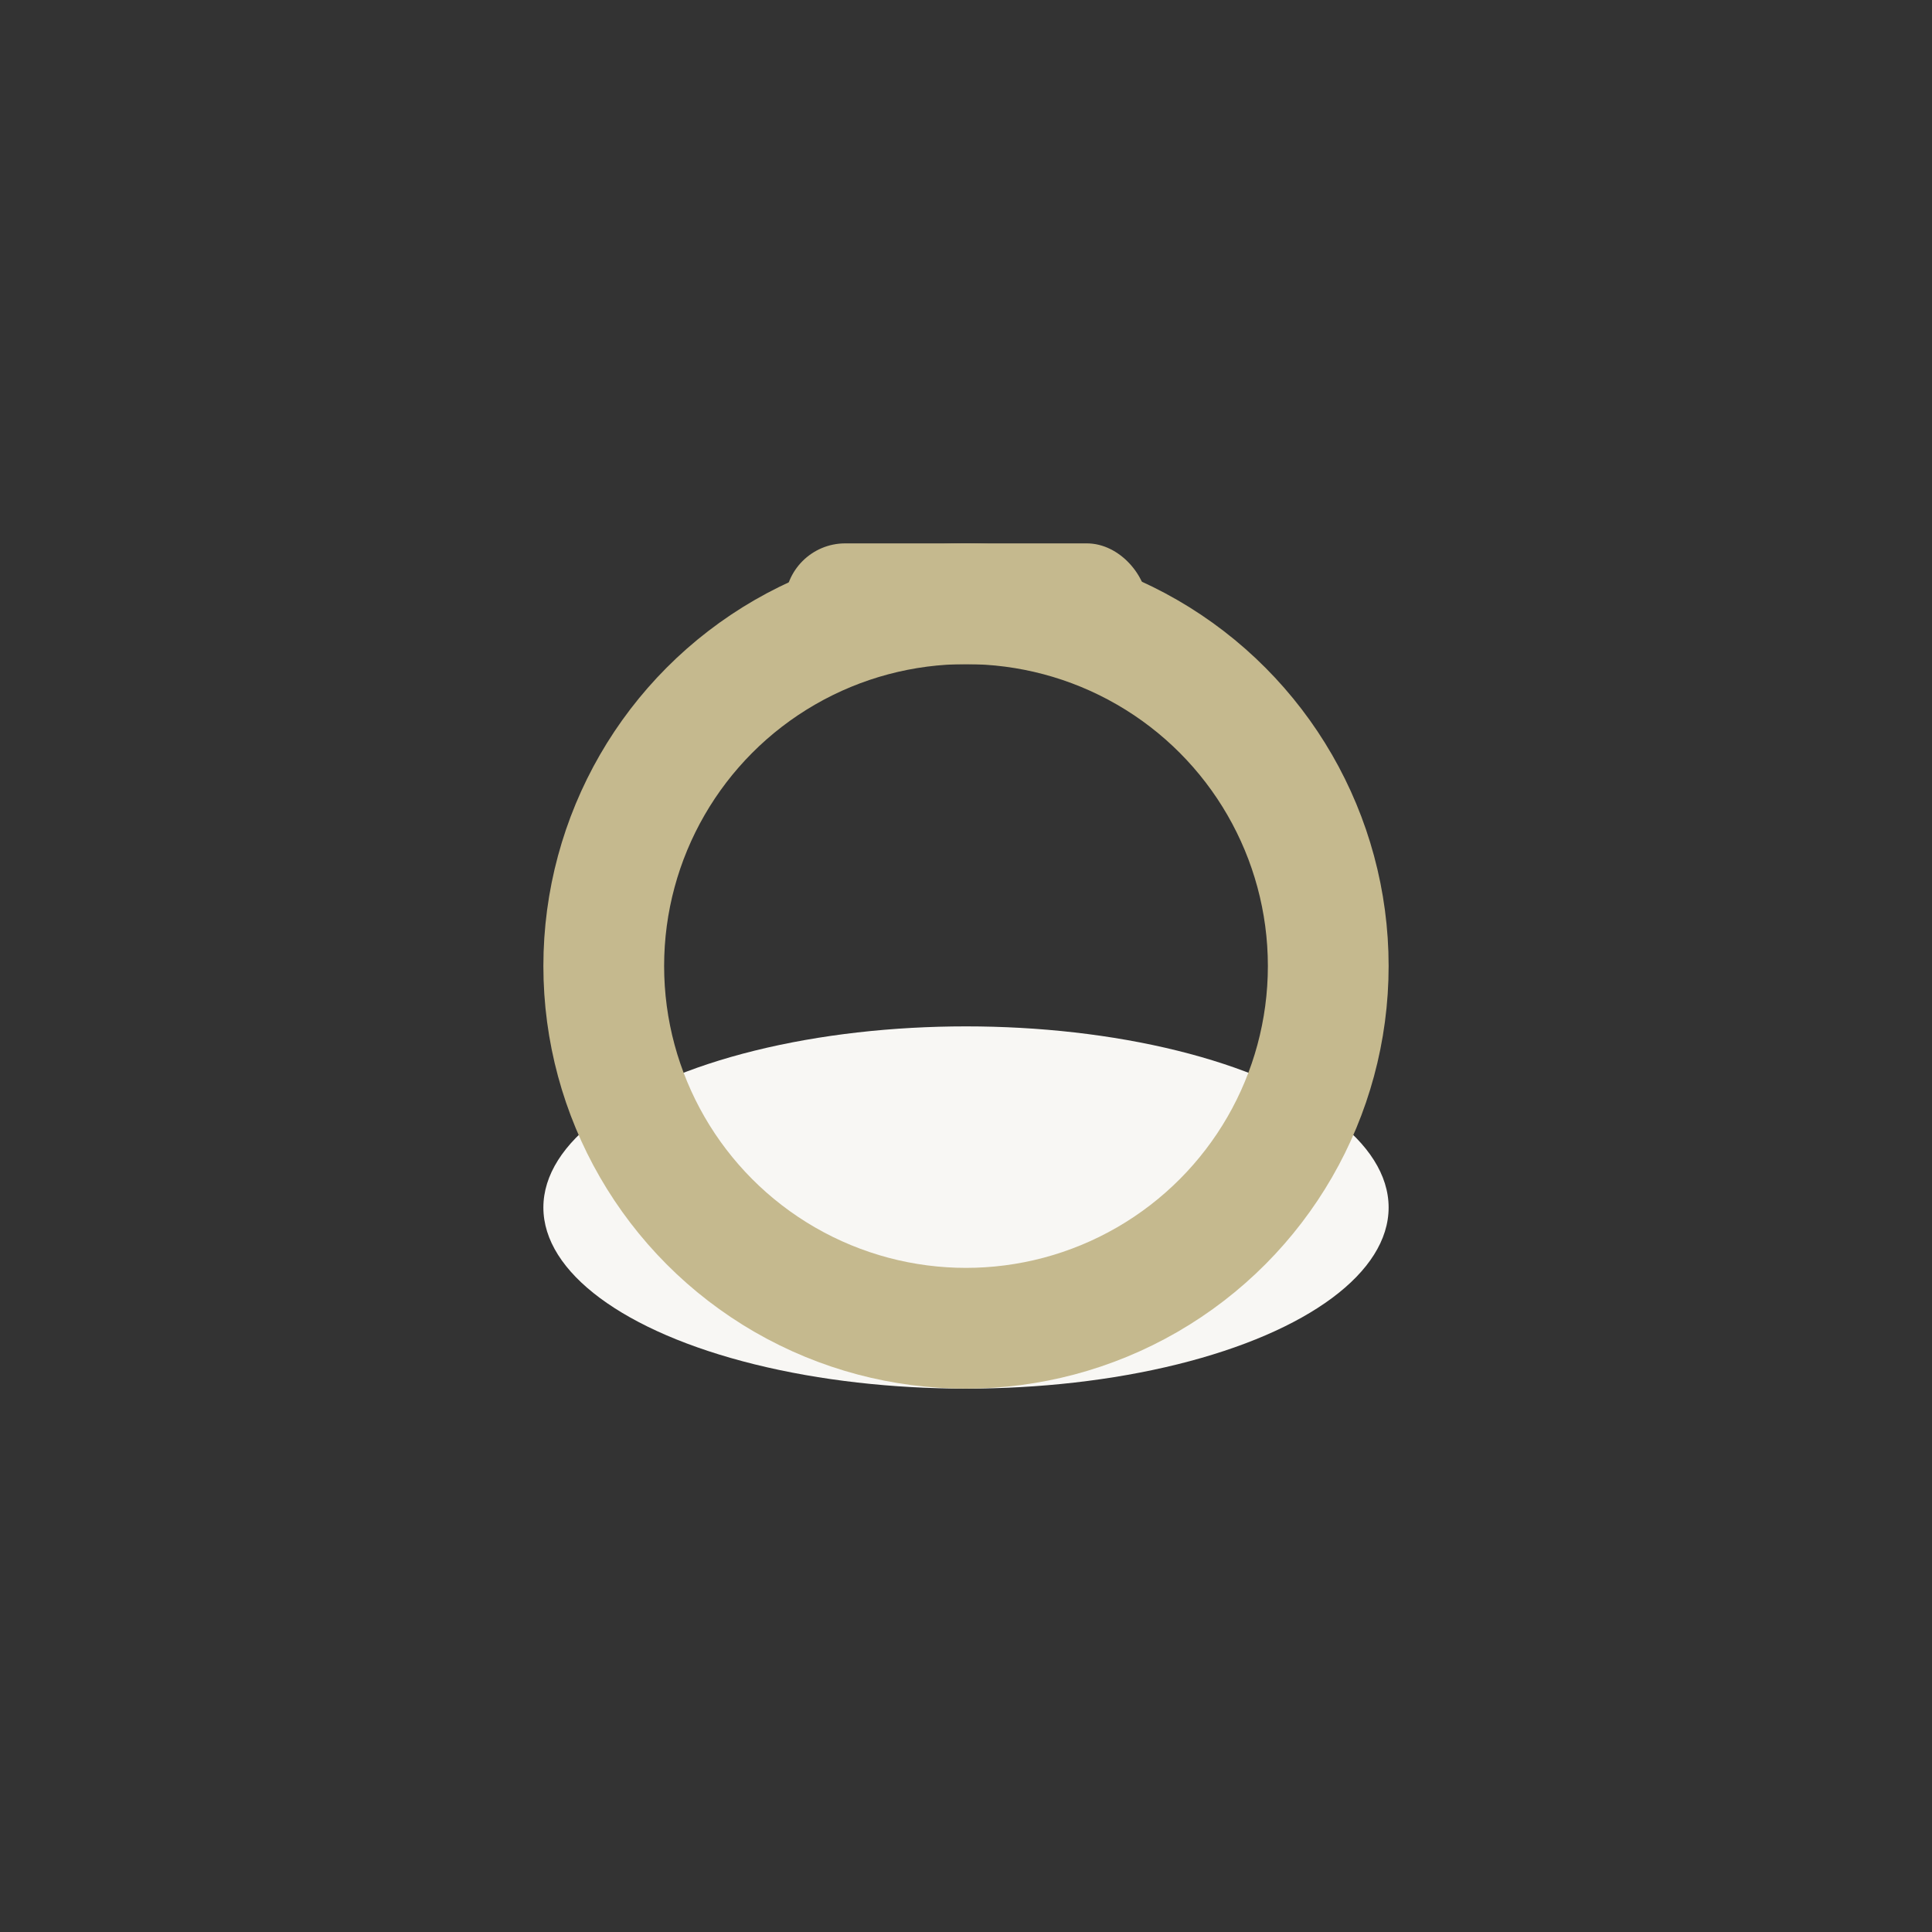
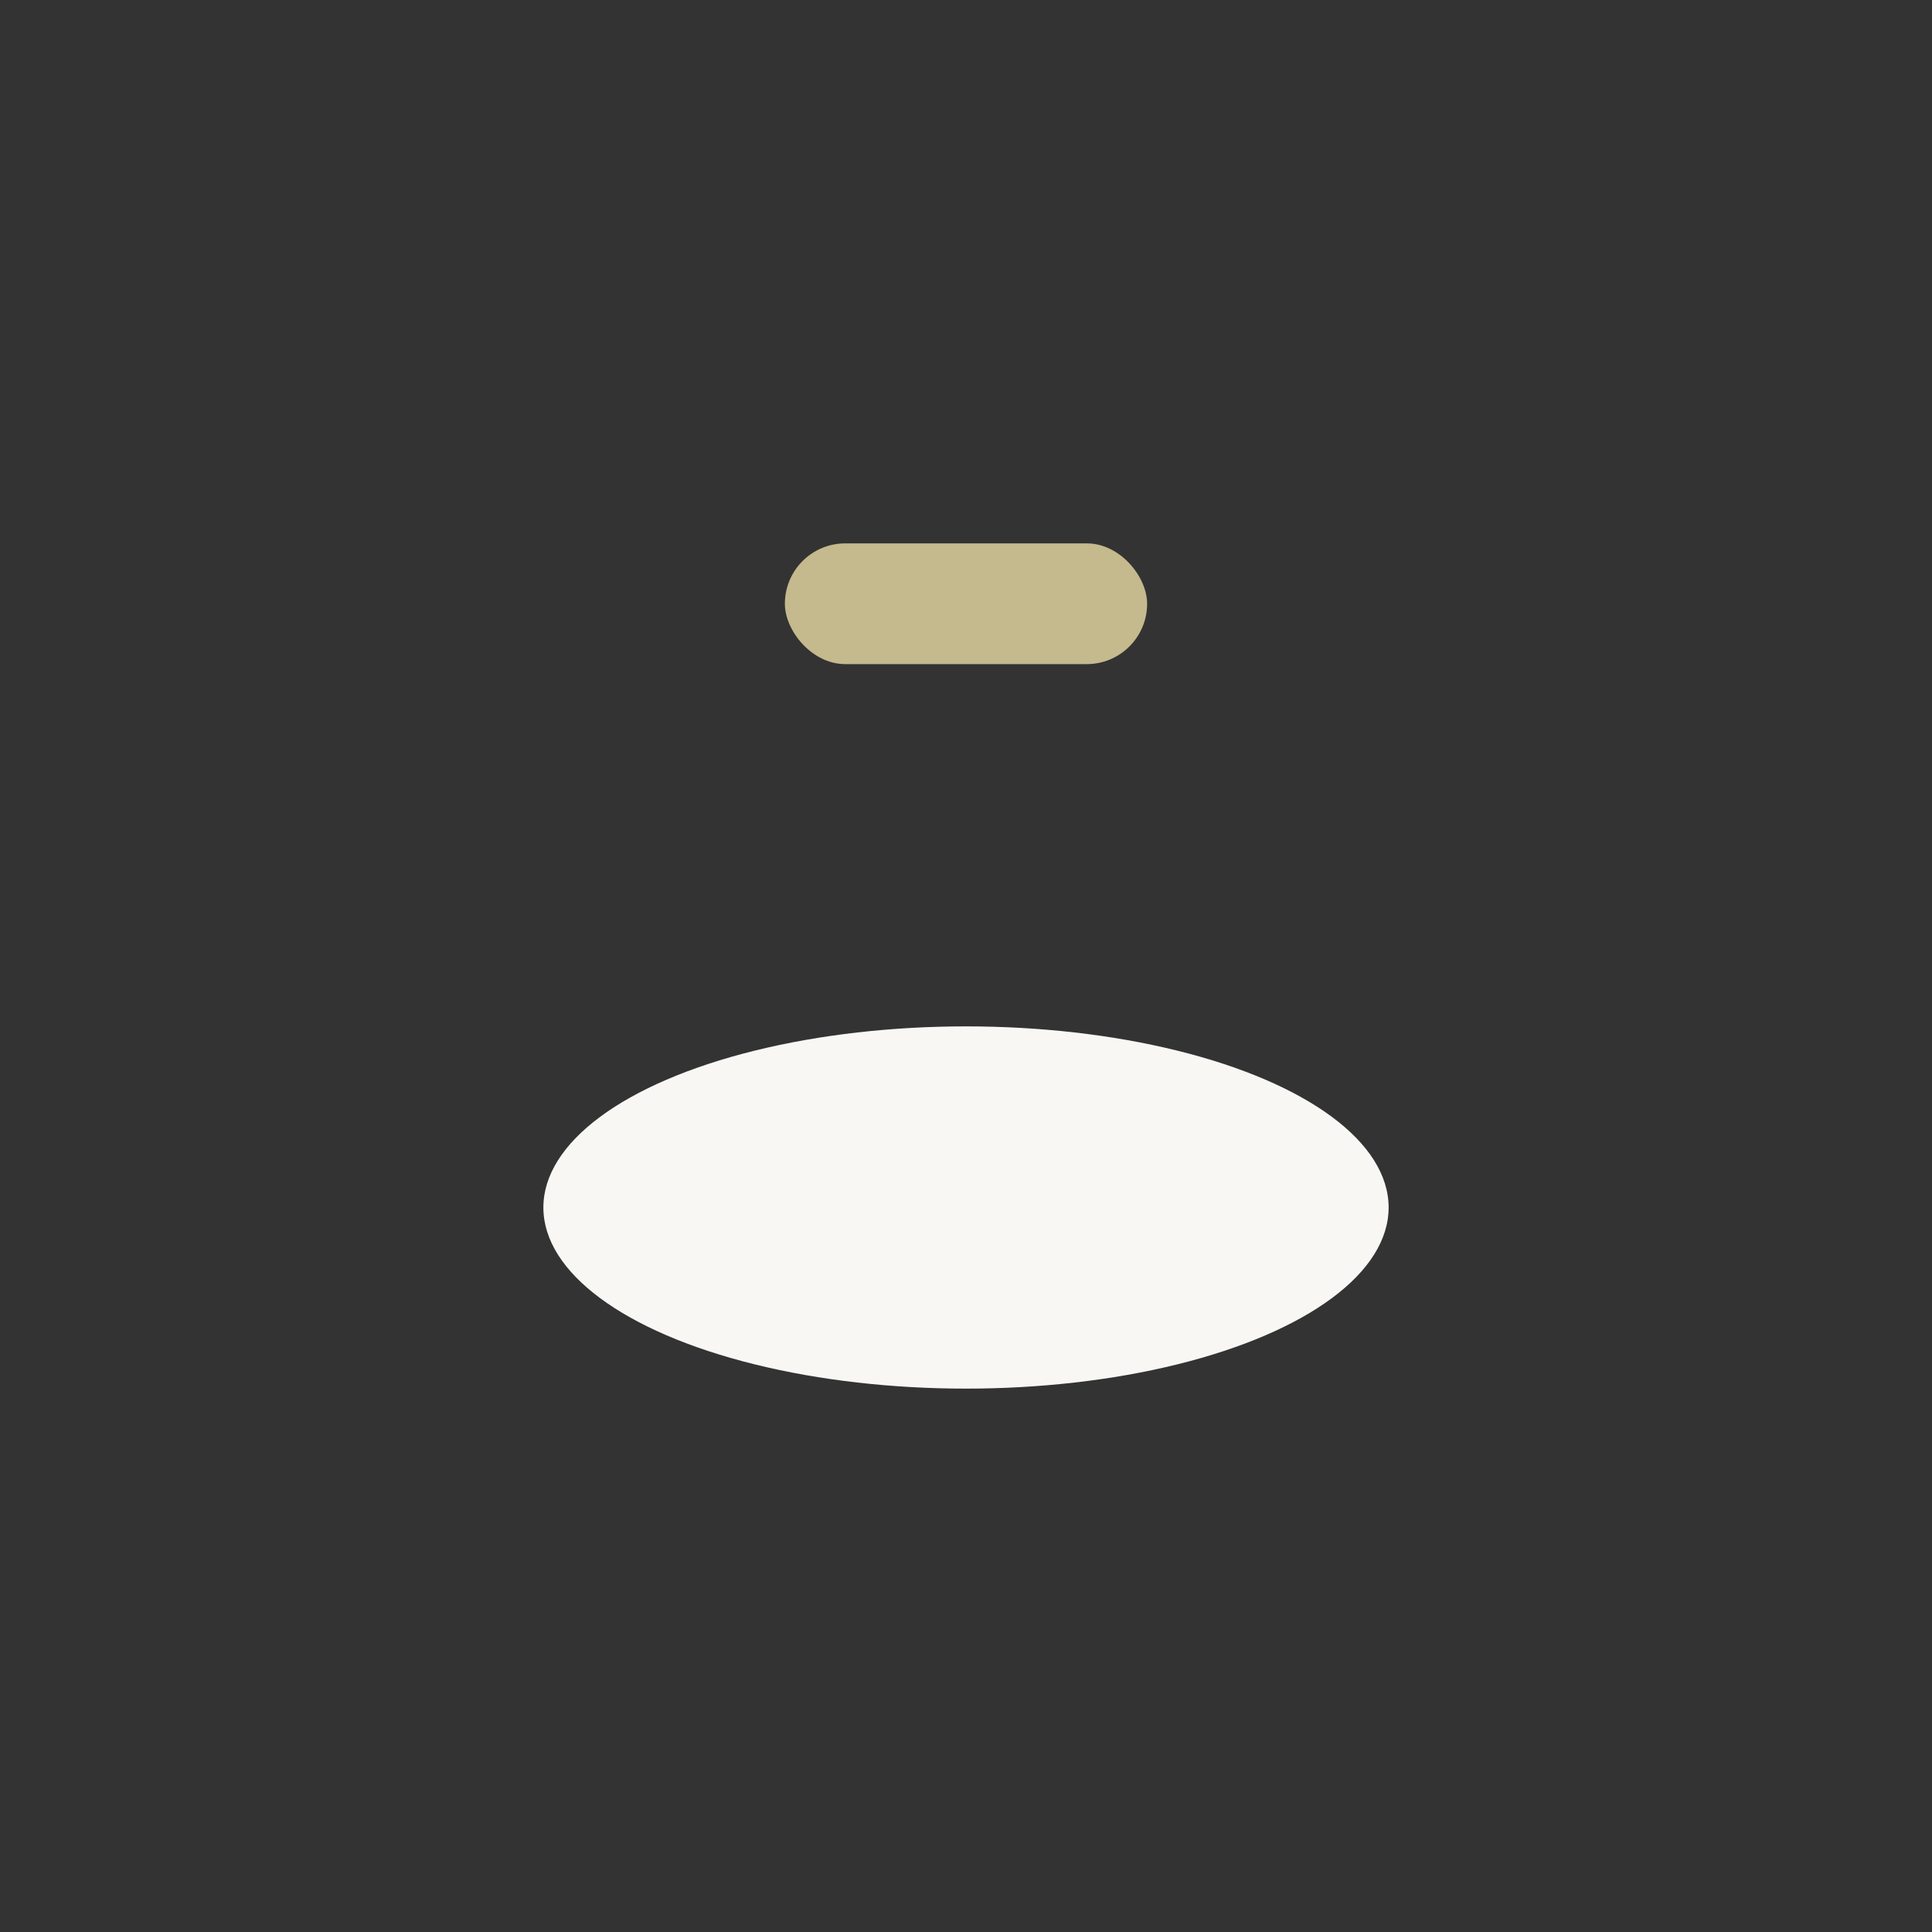
<svg xmlns="http://www.w3.org/2000/svg" width="32" height="32" viewBox="0 0 32 32">
  <rect x="0" y="0" width="32" height="32" fill="#333333" stroke="none" />
  <ellipse cx="16" cy="20" rx="7" ry="3" fill="#F8F7F4" />
-   <circle cx="16" cy="16" r="6" fill="none" stroke="#C5B98E" stroke-width="2" />
  <rect x="13" y="9" width="6" height="2" rx="1" fill="#C5B98E" />
</svg>